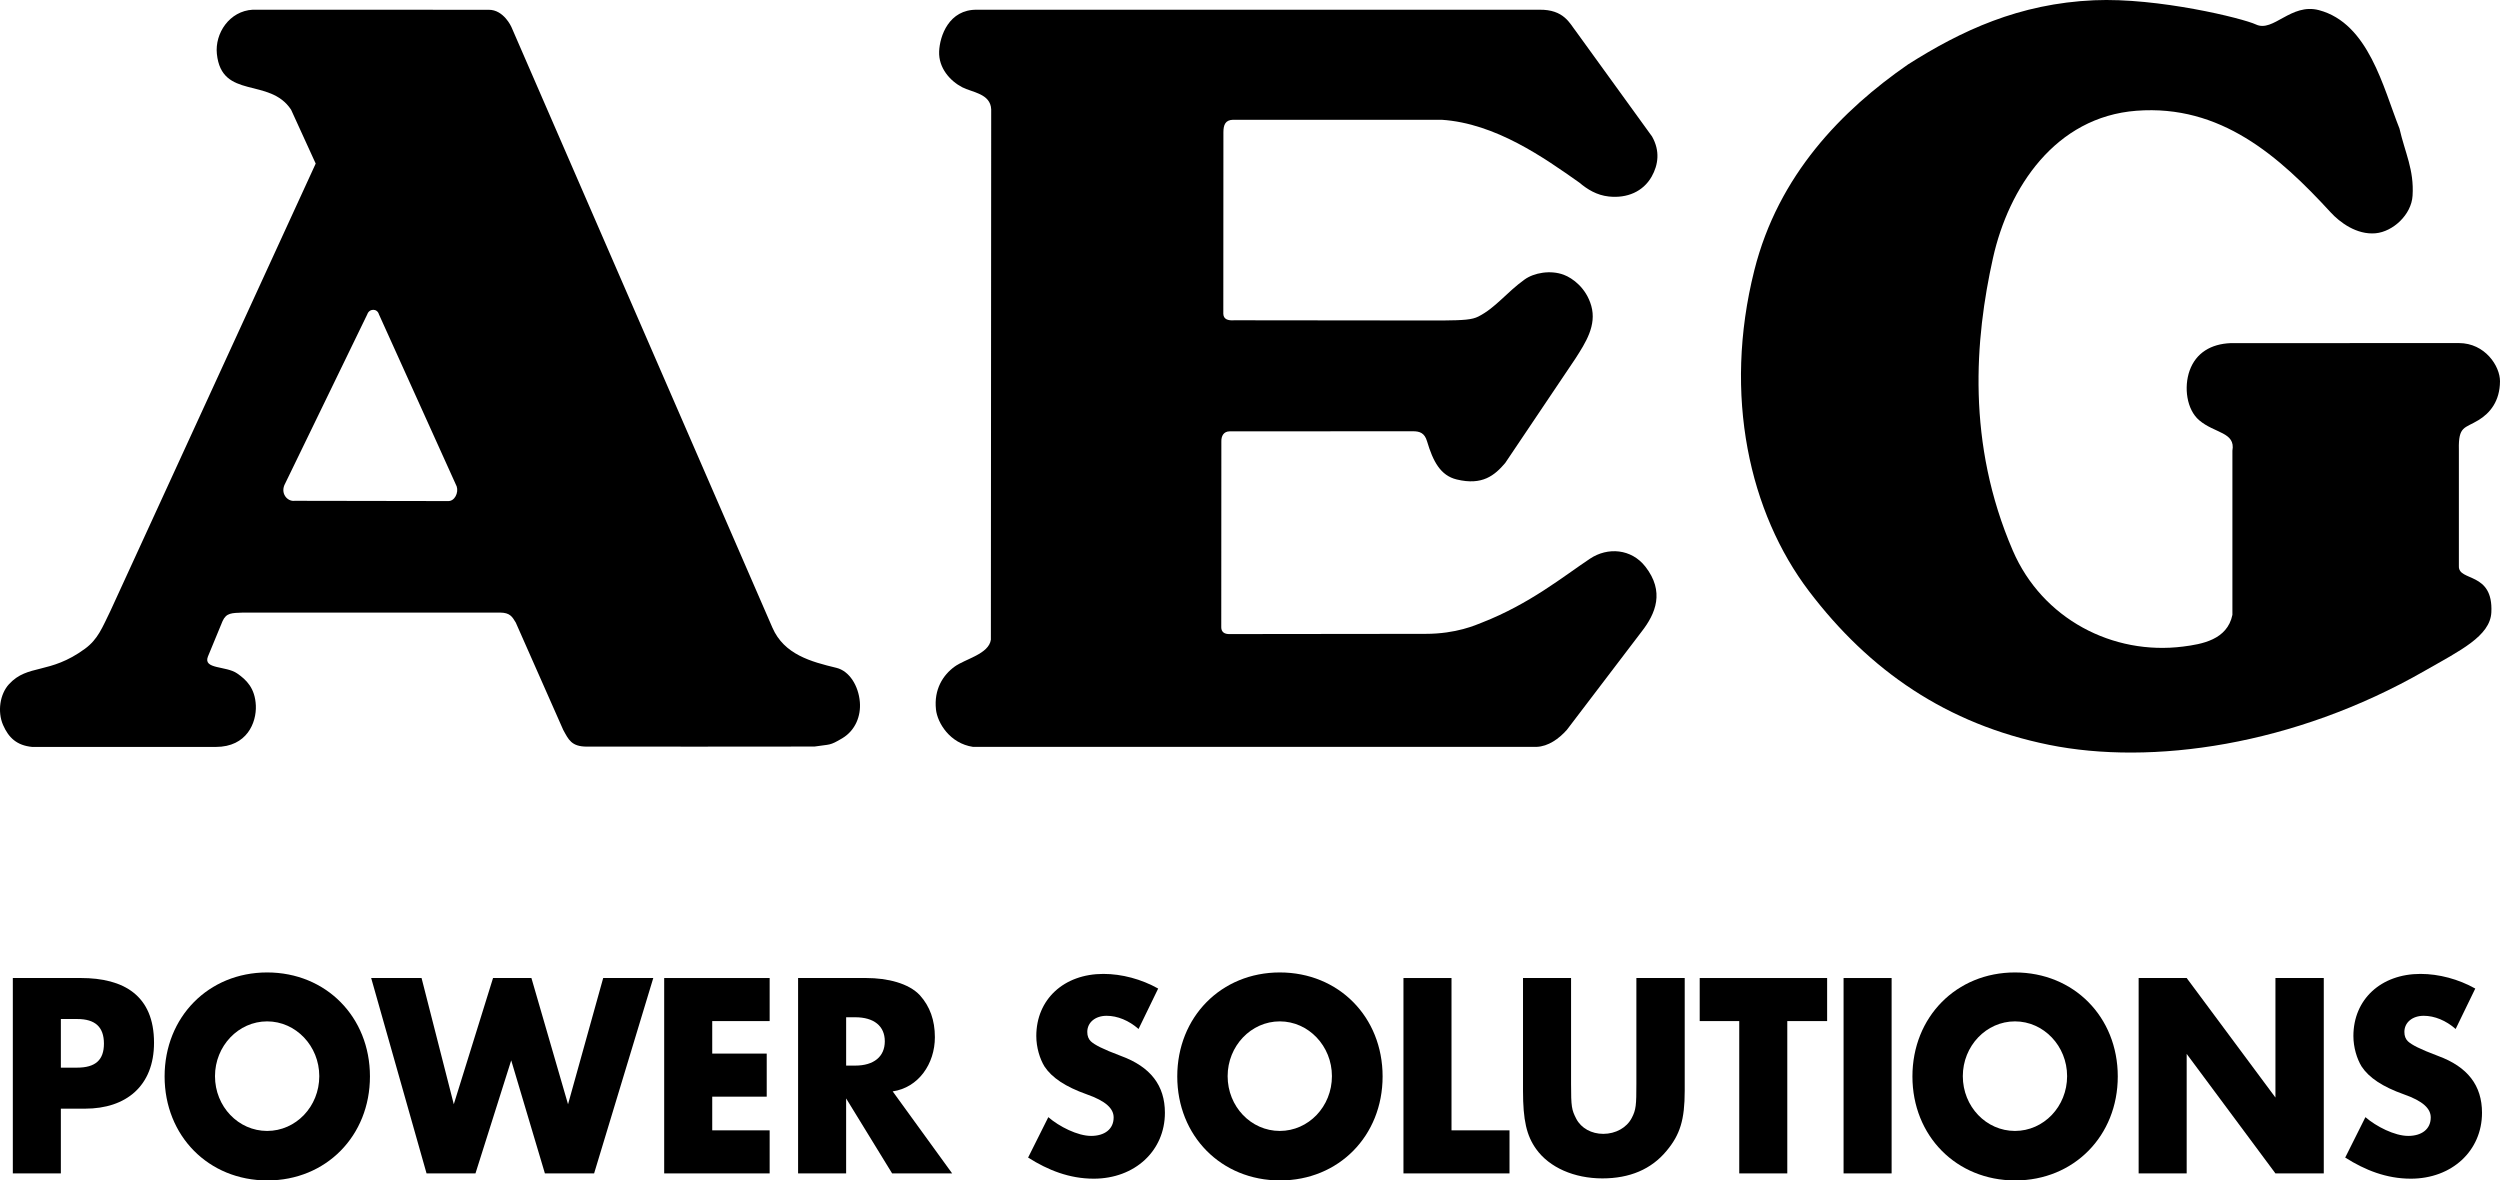
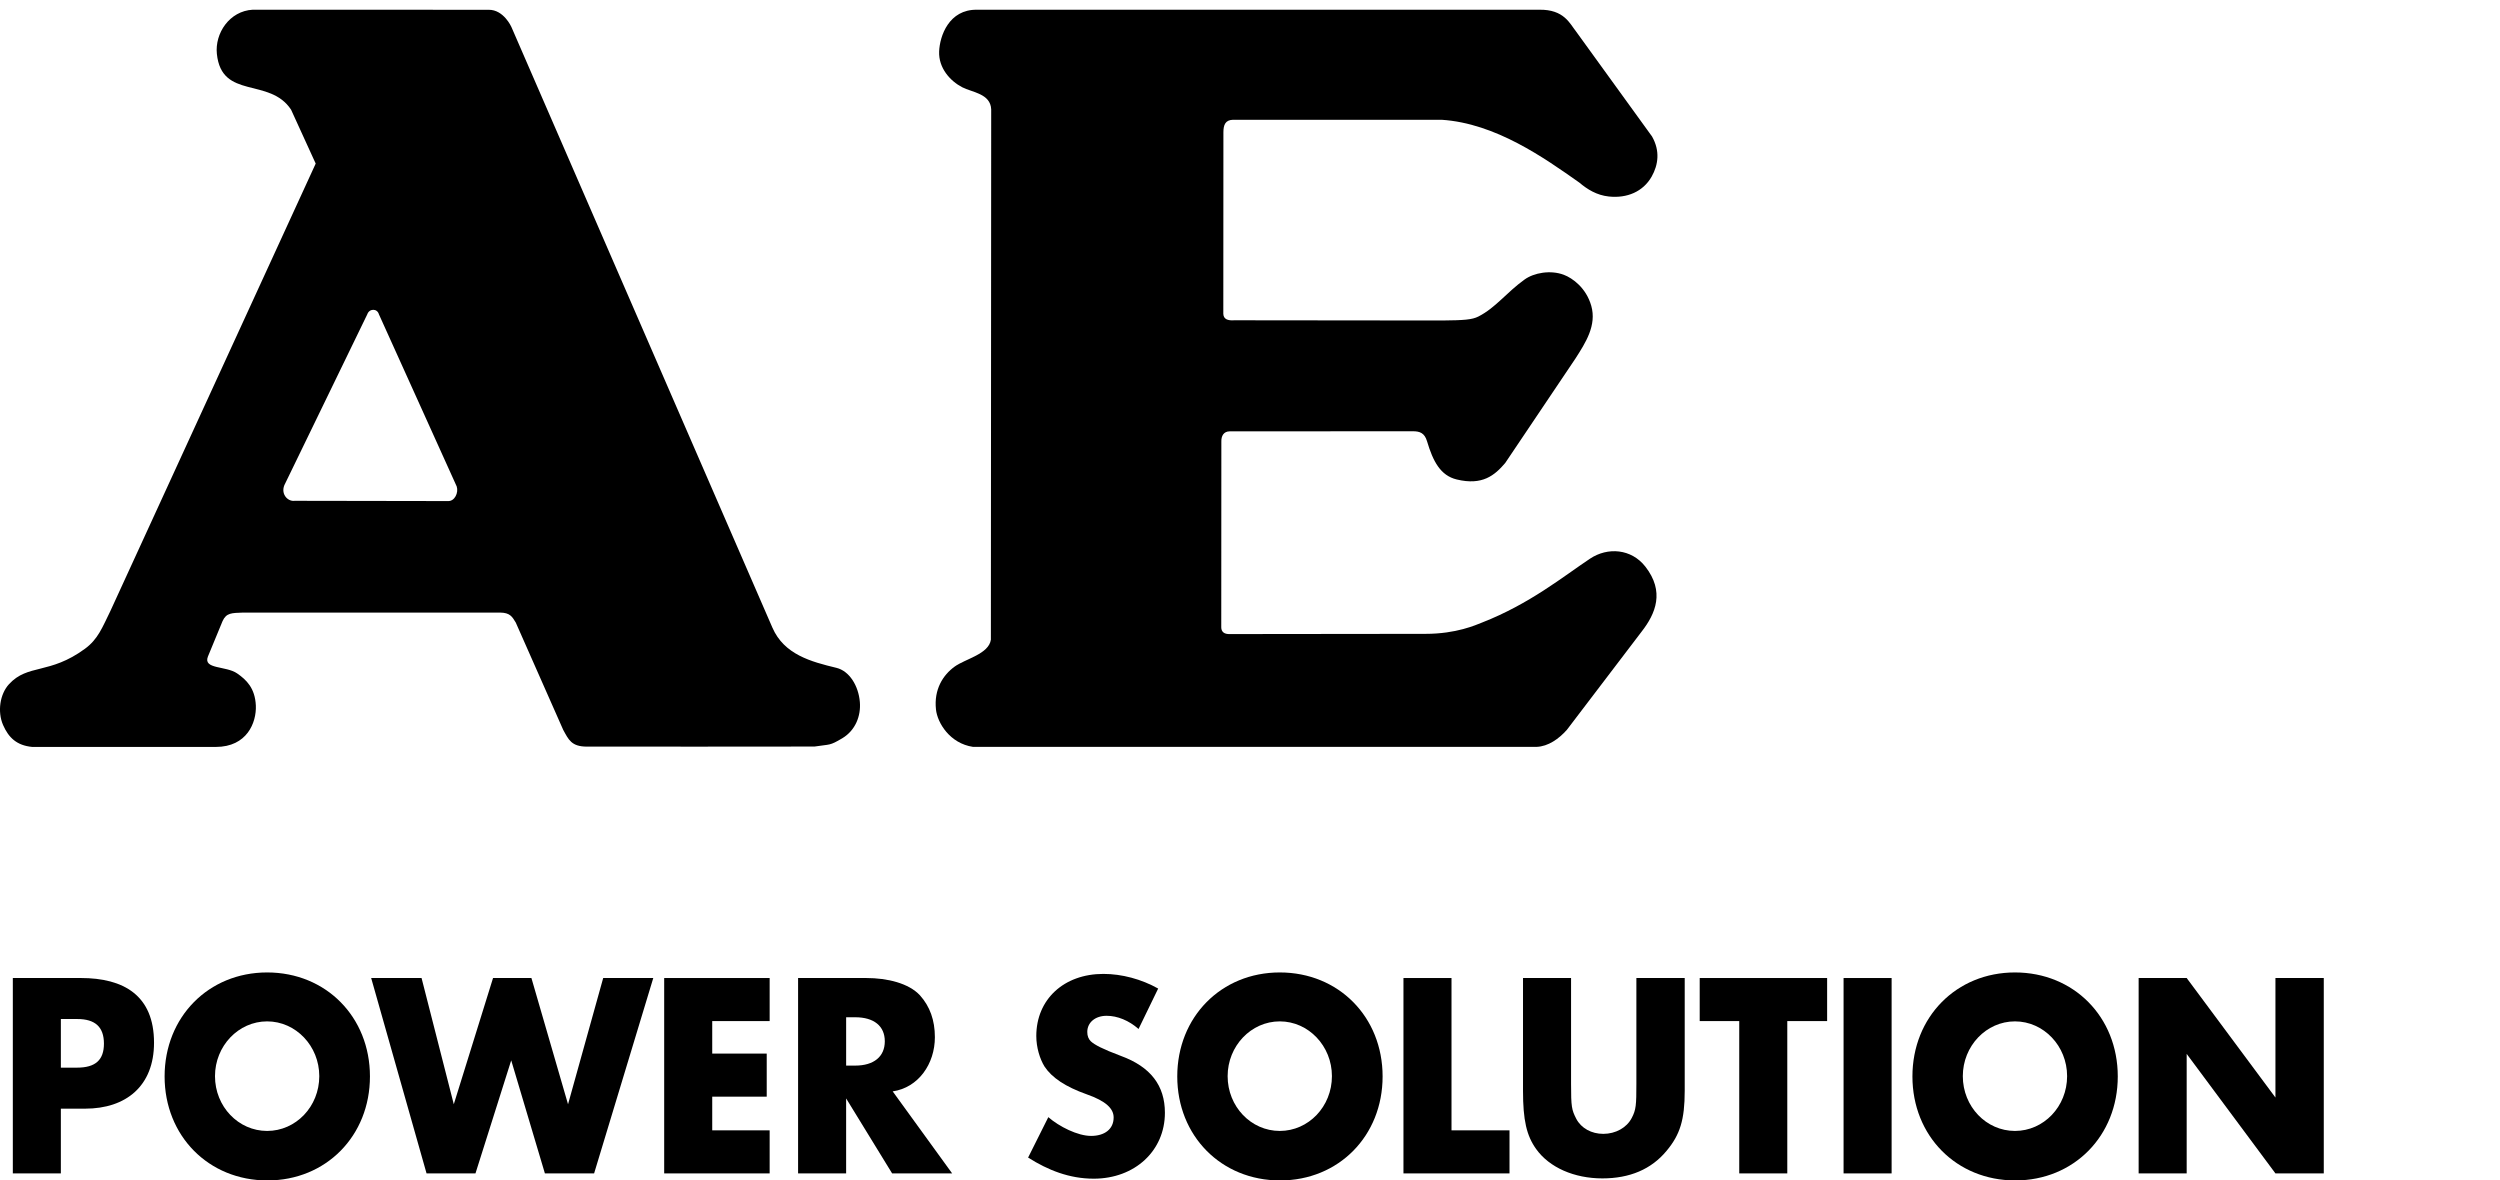
<svg xmlns="http://www.w3.org/2000/svg" version="1.1" id="Calque_1" x="0px" y="0px" width="213.298px" height="100.714px" viewBox="0 0 213.298 100.714" enable-background="new 0 0 213.298 100.714" xml:space="preserve">
  <g>
    <g>
      <path d="M32.327,26.812c-0.146-0.51-0.82-0.503-0.992,0.007l-6.998,14.419c-0.473,0.838,0.18,1.578,0.805,1.491l13.089,0.022    c0.561,0.022,0.909-0.717,0.735-1.247L32.327,26.812L32.327,26.812z M41.696,0.835c1.279-0.013,1.932,1.458,1.932,1.458    l22.275,51.262c0.998,2.291,3.297,2.903,5.461,3.425c1.104,0.268,1.881,1.525,1.998,2.914c0.101,1.188-0.379,2.42-1.49,3.088    c-1.121,0.669-1.024,0.502-2.352,0.709c-0.123,0.018-19.446,0.01-19.446,0.01c-1.329,0-1.565-0.603-2.022-1.429l-4.049-9.159    c-0.308-0.507-0.497-0.837-1.323-0.847H20.71c-0.926,0.037-1.398,0.01-1.72,0.723l-1.253,3.033    c-0.423,1.094,1.547,0.774,2.496,1.433c0.788,0.545,1.53,1.253,1.596,2.746c0.059,1.432-0.741,3.527-3.423,3.527L2.74,63.727    c-1.301-0.127-1.999-0.779-2.476-1.866c-0.498-1.141-0.274-2.644,0.508-3.491c1.609-1.746,3.457-0.801,6.475-3.017    c1.121-0.819,1.484-1.829,2.17-3.221l17.518-38.175l-2.1-4.598c-1.833-2.792-5.926-0.826-6.332-4.762    c-0.181-1.753,1.072-3.663,3.067-3.769L41.696,0.835L41.696,0.835z" />
-       <path d="M192.481,2.091c1.469,0.693,2.984-1.857,5.371-1.225c4.236,1.124,5.477,6.61,6.869,10.102    c0.473,2.069,1.256,3.513,1.117,5.727c-0.094,1.619-1.67,3.071-3.156,3.208c-1.617,0.147-3.061-0.944-3.828-1.781    c-4.422-4.815-9.391-9.22-16.576-8.673c-6.916,0.529-10.899,6.55-12.24,12.571c-1.539,6.915-2.266,15.779,1.693,24.956    c2.519,5.837,8.536,8.951,14.529,8.188c1.588-0.202,3.769-0.569,4.207-2.705V38.452c0.283-1.589-1.512-1.468-2.836-2.598    c-1.066-0.912-1.322-2.813-0.814-4.238c0.544-1.515,1.829-2.272,3.492-2.34l19.48-0.006c2.23,0,3.512,1.968,3.508,3.259    c-0.012,1.711-0.861,2.719-1.822,3.308c-1.203,0.736-1.732,0.488-1.686,2.513v9.958c-0.047,1.332,2.951,0.438,2.77,3.944    c-0.105,2.029-2.678,3.26-5.676,4.977c-11.182,6.416-23.36,8.086-32.067,6.319c-8.738-1.774-15.329-6.33-20.478-13.115    c-5.06-6.667-7.353-16.658-4.661-27.37c2.046-8.144,7.485-13.668,13.113-17.565c4.544-2.882,9.47-5.195,15.879-5.476    C184.116-0.216,191.36,1.562,192.481,2.091L192.481,2.091z" />
      <path d="M131.323,0.83c2.127-0.035,2.611,1.187,3.152,1.865l6.477,8.952c0.693,1.226,0.537,2.407-0.035,3.423    c-0.729,1.282-2.099,1.865-3.66,1.695c-1.024-0.11-1.83-0.61-2.51-1.187c-2.986-2.101-7.138-5.061-11.756-5.359h-17.795    c-0.652,0.021-0.816,0.436-0.816,1.07l-0.008,15.485c0.017,0.462,0.384,0.592,0.936,0.552l17.729,0.019    c1.876-0.019,2.556-0.065,3.099-0.34c1.47-0.747,2.383-2.035,3.935-3.153c0.808-0.584,2.22-0.833,3.353-0.406    c0.736,0.277,1.904,1.109,2.342,2.646c0.471,1.669-0.477,3.136-1.357,4.508l-5.986,8.903c-0.896,1.049-1.94,1.94-4.138,1.405    c-1.388-0.336-2.021-1.544-2.534-3.266c-0.213-0.715-0.633-0.847-1.206-0.847l-15.634,0.008c-0.508,0.005-0.719,0.395-0.706,0.865    l-0.008,15.848c0,0.347,0.198,0.609,0.759,0.583l16.679-0.019c2.624,0,4.282-0.756,4.821-0.968    c4.045-1.581,6.916-3.92,9.196-5.441c1.521-1.017,3.542-0.849,4.729,0.674c1.655,2.122,0.896,3.992-0.325,5.553l-6.375,8.376    c-0.68,0.764-1.587,1.414-2.584,1.449H83.017c-1.98-0.295-3.037-2.049-3.16-3.186c-0.189-1.723,0.607-2.95,1.59-3.661    c0.913-0.663,2.922-1.07,3.094-2.3l0.027-45.249c-0.059-1.345-1.629-1.443-2.476-1.885c-1.023-0.531-2.021-1.635-1.966-3.051    c0.052-1.322,0.837-3.594,3.223-3.56H131.323L131.323,0.83z" />
    </g>
    <g>
      <path d="M7.268,94.59H5.192v5.523H1.094v-16.67h5.799c3.649,0,6.248,1.475,6.248,5.523C13.141,92.667,10.741,94.59,7.268,94.59z     M6.593,86.942h-1.4v4.149h1.375c1.574,0,2.3-0.649,2.3-2.05C8.867,87.618,8.117,86.942,6.593,86.942z" />
      <path d="M22.816,100.714c-5.023,0-8.772-3.8-8.772-8.873s3.749-8.873,8.748-8.873c5.023,0,8.772,3.8,8.772,8.873    S27.815,100.714,22.816,100.714z M22.792,87.143c-2.449,0-4.449,2.099-4.449,4.674c0,2.599,2,4.674,4.449,4.674    s4.449-2.075,4.449-4.674C27.241,89.242,25.241,87.143,22.792,87.143z" />
      <path d="M50.689,100.114H46.49l-2.874-9.646l-3.049,9.646h-4.174l-4.725-16.67h4.299l2.75,10.771l3.349-10.771h3.274l3.124,10.771    l3-10.771h4.273L50.689,100.114z" />
      <path d="M56.668,100.114v-16.67h8.998v3.674h-4.899v2.773h4.649v3.675h-4.649v2.874h4.899v3.674H56.668z" />
      <path d="M76.116,100.114l-3.925-6.398v6.398h-4.099v-16.67h5.823c1.8,0,3.624,0.449,4.574,1.475    c0.85,0.949,1.274,2.124,1.274,3.574c0,2.273-1.399,4.299-3.599,4.623l5.073,6.998H76.116z M72.967,86.792h-0.775v4.124h0.775    c1.6,0,2.524-0.775,2.524-2.074C75.491,87.542,74.566,86.792,72.967,86.792z" />
      <path d="M93.316,100.564c-2.074,0-3.899-0.725-5.599-1.8l1.725-3.449c0.925,0.801,2.499,1.6,3.648,1.6    c1.15,0,1.925-0.574,1.925-1.574c0-0.75-0.649-1.399-2.299-1.975c-1.825-0.649-2.975-1.424-3.6-2.374    c-0.399-0.649-0.7-1.625-0.7-2.6c0-3.124,2.35-5.299,5.724-5.299c1.575,0,3.25,0.45,4.674,1.25l-1.674,3.449    c-0.825-0.726-1.8-1.125-2.725-1.125c-0.975,0-1.649,0.575-1.649,1.374c0,0.351,0.1,0.601,0.3,0.801    c0.325,0.3,0.975,0.649,2.574,1.25c2.524,0.924,3.749,2.523,3.749,4.848C99.39,98.19,96.815,100.564,93.316,100.564z" />
      <path d="M109.215,100.714c-5.023,0-8.772-3.8-8.772-8.873s3.749-8.873,8.748-8.873c5.023,0,8.772,3.8,8.772,8.873    S114.214,100.714,109.215,100.714z M109.19,87.143c-2.449,0-4.449,2.099-4.449,4.674c0,2.599,2,4.674,4.449,4.674    s4.449-2.075,4.449-4.674C113.64,89.242,111.64,87.143,109.19,87.143z" />
      <path d="M119.742,100.114v-16.67h4.099V96.44h4.949v3.674H119.742z" />
      <path d="M142.189,98.19c-1.3,1.574-3.149,2.35-5.474,2.35c-2.399,0-4.523-0.926-5.648-2.5c-0.825-1.149-1.125-2.475-1.125-4.974    v-9.622h4.1v9.022c0,1.974,0.05,2.224,0.449,2.999c0.425,0.8,1.3,1.275,2.3,1.275c1.05,0,1.999-0.525,2.425-1.35    c0.374-0.701,0.399-1.125,0.399-2.925v-9.022h4.124v9.622C143.739,95.541,143.34,96.815,142.189,98.19z" />
      <path d="M152.49,87.118v12.996h-4.099V87.118h-3.374v-3.674h10.872v3.674H152.49z" />
      <path d="M157.292,100.114v-16.67h4.099v16.67H157.292z" />
      <path d="M171.939,100.714c-5.023,0-8.772-3.8-8.772-8.873s3.749-8.873,8.748-8.873c5.023,0,8.772,3.8,8.772,8.873    S176.938,100.714,171.939,100.714z M171.915,87.143c-2.449,0-4.449,2.099-4.449,4.674c0,2.599,2,4.674,4.449,4.674    s4.449-2.075,4.449-4.674C176.364,89.242,174.364,87.143,171.915,87.143z" />
      <path d="M194.139,100.114l-7.573-10.197v10.197h-4.099v-16.67h4.099l7.573,10.197V83.444h4.124v16.67H194.139z" />
-       <path d="M205.69,100.564c-2.074,0-3.899-0.725-5.599-1.8l1.725-3.449c0.925,0.801,2.499,1.6,3.649,1.6    c1.149,0,1.924-0.574,1.924-1.574c0-0.75-0.649-1.399-2.299-1.975c-1.825-0.649-2.975-1.424-3.6-2.374    c-0.399-0.649-0.7-1.625-0.7-2.6c0-3.124,2.35-5.299,5.724-5.299c1.575,0,3.25,0.45,4.674,1.25l-1.674,3.449    c-0.825-0.726-1.8-1.125-2.725-1.125c-0.975,0-1.649,0.575-1.649,1.374c0,0.351,0.1,0.601,0.3,0.801    c0.325,0.3,0.975,0.649,2.574,1.25c2.524,0.924,3.749,2.523,3.749,4.848C211.764,98.19,209.189,100.564,205.69,100.564z" />
    </g>
  </g>
</svg>